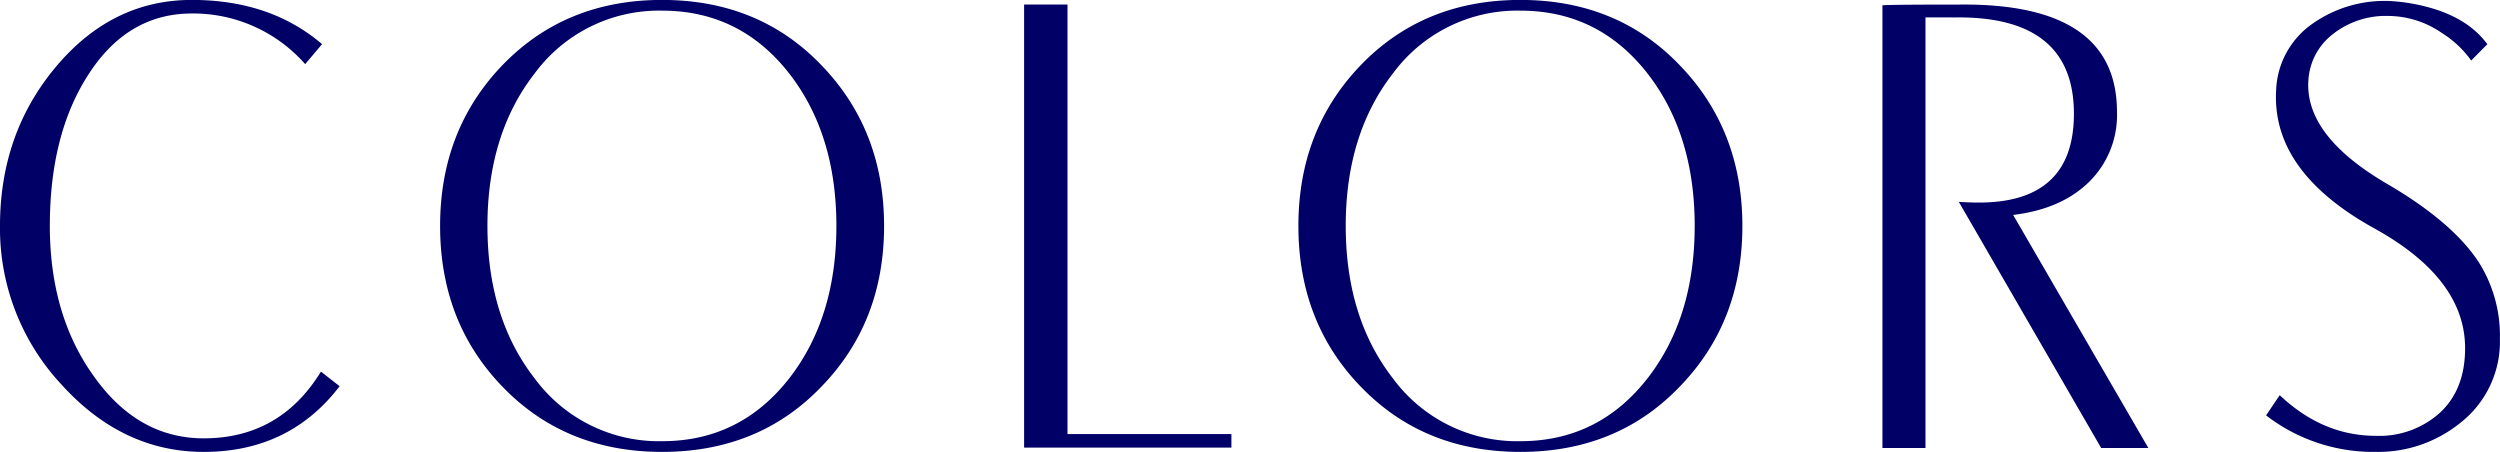
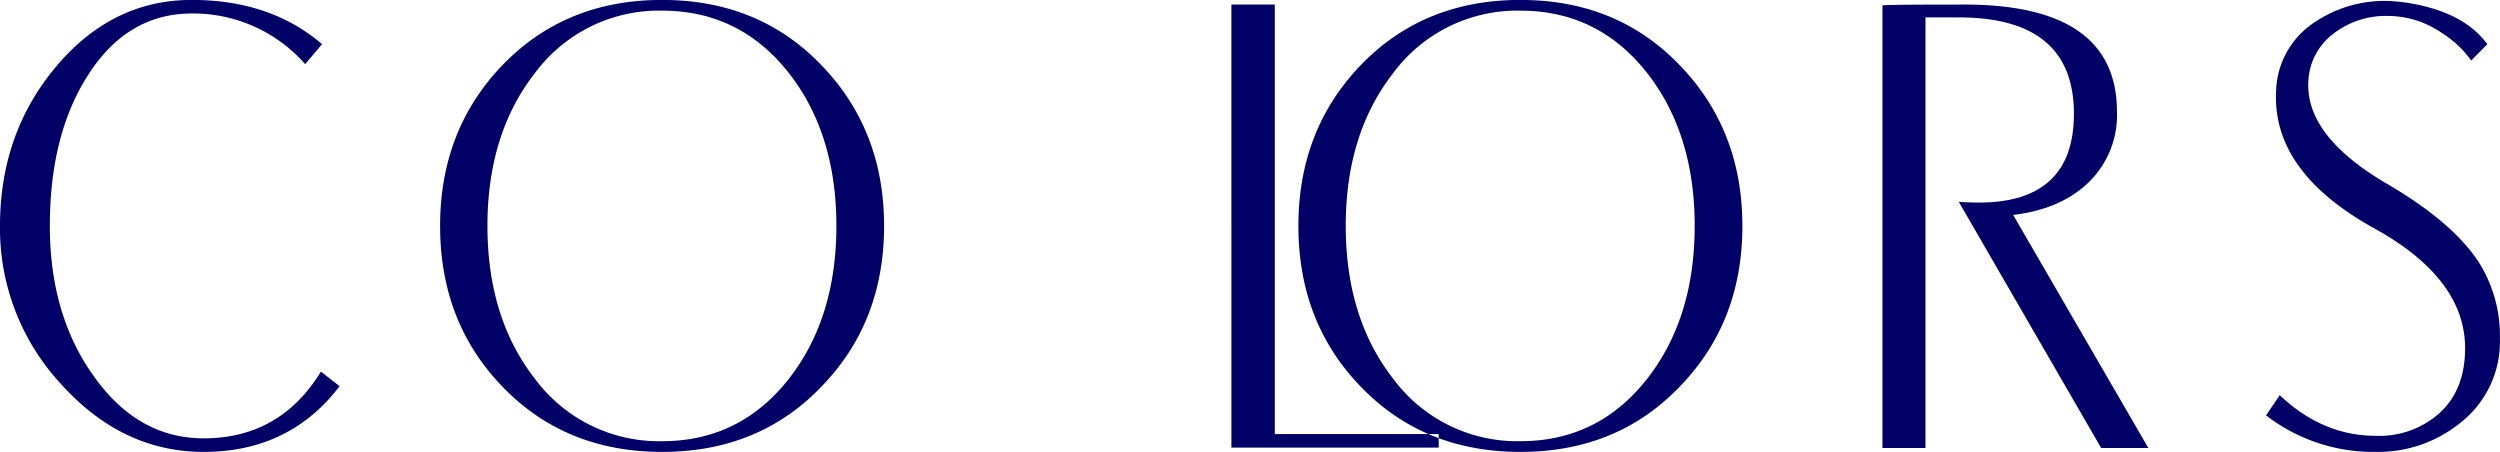
<svg xmlns="http://www.w3.org/2000/svg" width="405.875" height="73.375" viewBox="0 0 405.875 73.375">
  <defs>
    <style>
      .cls-1 {
        fill: #006;
        fill-rule: evenodd;
      }
    </style>
  </defs>
-   <path id="main_color.svg" class="cls-1" d="M538.136,225.7q-8.151,10.666-22.065,10.666-13.218,0-23.144-10.994A37.123,37.123,0,0,1,483,199.676q0-14.929,8.965-25.693,9.141-11,22.184-10.994,12.751,0,21.136,7.18l-2.738,3.244a24.2,24.2,0,0,0-18.4-8.224q-10.539,0-16.944,10.143-6.113,9.623-6.113,24.344,0,14.432,7.1,24.345,7.162,10.142,17.875,10.142,12.4,0,19.038-10.83Zm88.395-26.021q0,15.508-10.014,25.924-10.189,10.763-26.027,10.763T564.408,225.6q-9.957-10.416-9.956-25.924,0-15.45,9.956-25.924,10.247-10.764,26.082-10.763t26.027,10.763Q626.531,184.227,626.531,199.676Zm-7.743,0q0-14.871-7.627-24.708-7.978-10.24-20.671-10.242a25.073,25.073,0,0,0-20.726,10.242q-7.628,9.838-7.627,24.708t7.627,24.708a25.067,25.067,0,0,0,20.726,10.242q12.694,0,20.671-10.242Q618.787,214.547,618.788,199.676Zm64.13,35.993H649.264V163.741h7.045v69.727h26.609v2.2Zm82.957-35.993q0,15.508-10.014,25.924-10.191,10.763-26.027,10.763T703.752,225.6q-9.958-10.416-9.957-25.924,0-15.45,9.957-25.924Q714,162.988,729.834,162.989t26.027,10.763Q765.872,184.227,765.875,199.676Zm-7.743,0q0-14.871-7.627-24.708-7.98-10.24-20.671-10.242a25.069,25.069,0,0,0-20.726,10.242q-7.629,9.838-7.627,24.708t7.627,24.708a25.063,25.063,0,0,0,20.726,10.242q12.693,0,20.671-10.242Q758.131,214.547,758.132,199.676Zm73.649,36.051h-7.657l-23.115-39.96q1.689,0.117,3.26.116,15.429,0,15.43-14.42,0-15.925-19.388-15.636H795.6v69.9h-6.987V163.858q1.628-.115,12.634-0.117,25.443-.231,25.444,17.424a15.208,15.208,0,0,1-4.534,11.374q-4.533,4.428-12.322,5.354Zm57.079-17.75a16.731,16.731,0,0,1-6.463,13.7,21.165,21.165,0,0,1-13.683,4.684,28.5,28.5,0,0,1-17.815-5.927l2.212-3.28q6.987,6.6,15.6,6.6a14.681,14.681,0,0,0,10.451-3.786q4.047-3.788,4.048-10.436,0-11.333-14.789-19.485-16.593-9.192-15.895-22.317a13.775,13.775,0,0,1,5.648-10.7,20.333,20.333,0,0,1,12.634-3.874,29.456,29.456,0,0,1,6.055.92q6.753,1.728,9.956,6.1l-2.62,2.647a16.722,16.722,0,0,0-4.775-4.48,15.472,15.472,0,0,0-8.733-2.758,13.854,13.854,0,0,0-8.908,2.92A10.208,10.208,0,0,0,857.769,176q-0.642,8.961,12.634,16.767,10.83,6.3,15.08,12.894A22.305,22.305,0,0,1,888.86,217.977Z" transform="translate(-483 -163)" />
+   <path id="main_color.svg" class="cls-1" d="M538.136,225.7q-8.151,10.666-22.065,10.666-13.218,0-23.144-10.994A37.123,37.123,0,0,1,483,199.676q0-14.929,8.965-25.693,9.141-11,22.184-10.994,12.751,0,21.136,7.18l-2.738,3.244a24.2,24.2,0,0,0-18.4-8.224q-10.539,0-16.944,10.143-6.113,9.623-6.113,24.344,0,14.432,7.1,24.345,7.162,10.142,17.875,10.142,12.4,0,19.038-10.83Zm88.395-26.021q0,15.508-10.014,25.924-10.189,10.763-26.027,10.763T564.408,225.6q-9.957-10.416-9.956-25.924,0-15.45,9.956-25.924,10.247-10.764,26.082-10.763t26.027,10.763Q626.531,184.227,626.531,199.676Zm-7.743,0q0-14.871-7.627-24.708-7.978-10.24-20.671-10.242a25.073,25.073,0,0,0-20.726,10.242q-7.628,9.838-7.627,24.708t7.627,24.708a25.067,25.067,0,0,0,20.726,10.242q12.694,0,20.671-10.242Q618.787,214.547,618.788,199.676Zm64.13,35.993V163.741h7.045v69.727h26.609v2.2Zm82.957-35.993q0,15.508-10.014,25.924-10.191,10.763-26.027,10.763T703.752,225.6q-9.958-10.416-9.957-25.924,0-15.45,9.957-25.924Q714,162.988,729.834,162.989t26.027,10.763Q765.872,184.227,765.875,199.676Zm-7.743,0q0-14.871-7.627-24.708-7.98-10.24-20.671-10.242a25.069,25.069,0,0,0-20.726,10.242q-7.629,9.838-7.627,24.708t7.627,24.708a25.063,25.063,0,0,0,20.726,10.242q12.693,0,20.671-10.242Q758.131,214.547,758.132,199.676Zm73.649,36.051h-7.657l-23.115-39.96q1.689,0.117,3.26.116,15.429,0,15.43-14.42,0-15.925-19.388-15.636H795.6v69.9h-6.987V163.858q1.628-.115,12.634-0.117,25.443-.231,25.444,17.424a15.208,15.208,0,0,1-4.534,11.374q-4.533,4.428-12.322,5.354Zm57.079-17.75a16.731,16.731,0,0,1-6.463,13.7,21.165,21.165,0,0,1-13.683,4.684,28.5,28.5,0,0,1-17.815-5.927l2.212-3.28q6.987,6.6,15.6,6.6a14.681,14.681,0,0,0,10.451-3.786q4.047-3.788,4.048-10.436,0-11.333-14.789-19.485-16.593-9.192-15.895-22.317a13.775,13.775,0,0,1,5.648-10.7,20.333,20.333,0,0,1,12.634-3.874,29.456,29.456,0,0,1,6.055.92q6.753,1.728,9.956,6.1l-2.62,2.647a16.722,16.722,0,0,0-4.775-4.48,15.472,15.472,0,0,0-8.733-2.758,13.854,13.854,0,0,0-8.908,2.92A10.208,10.208,0,0,0,857.769,176q-0.642,8.961,12.634,16.767,10.83,6.3,15.08,12.894A22.305,22.305,0,0,1,888.86,217.977Z" transform="translate(-483 -163)" />
</svg>